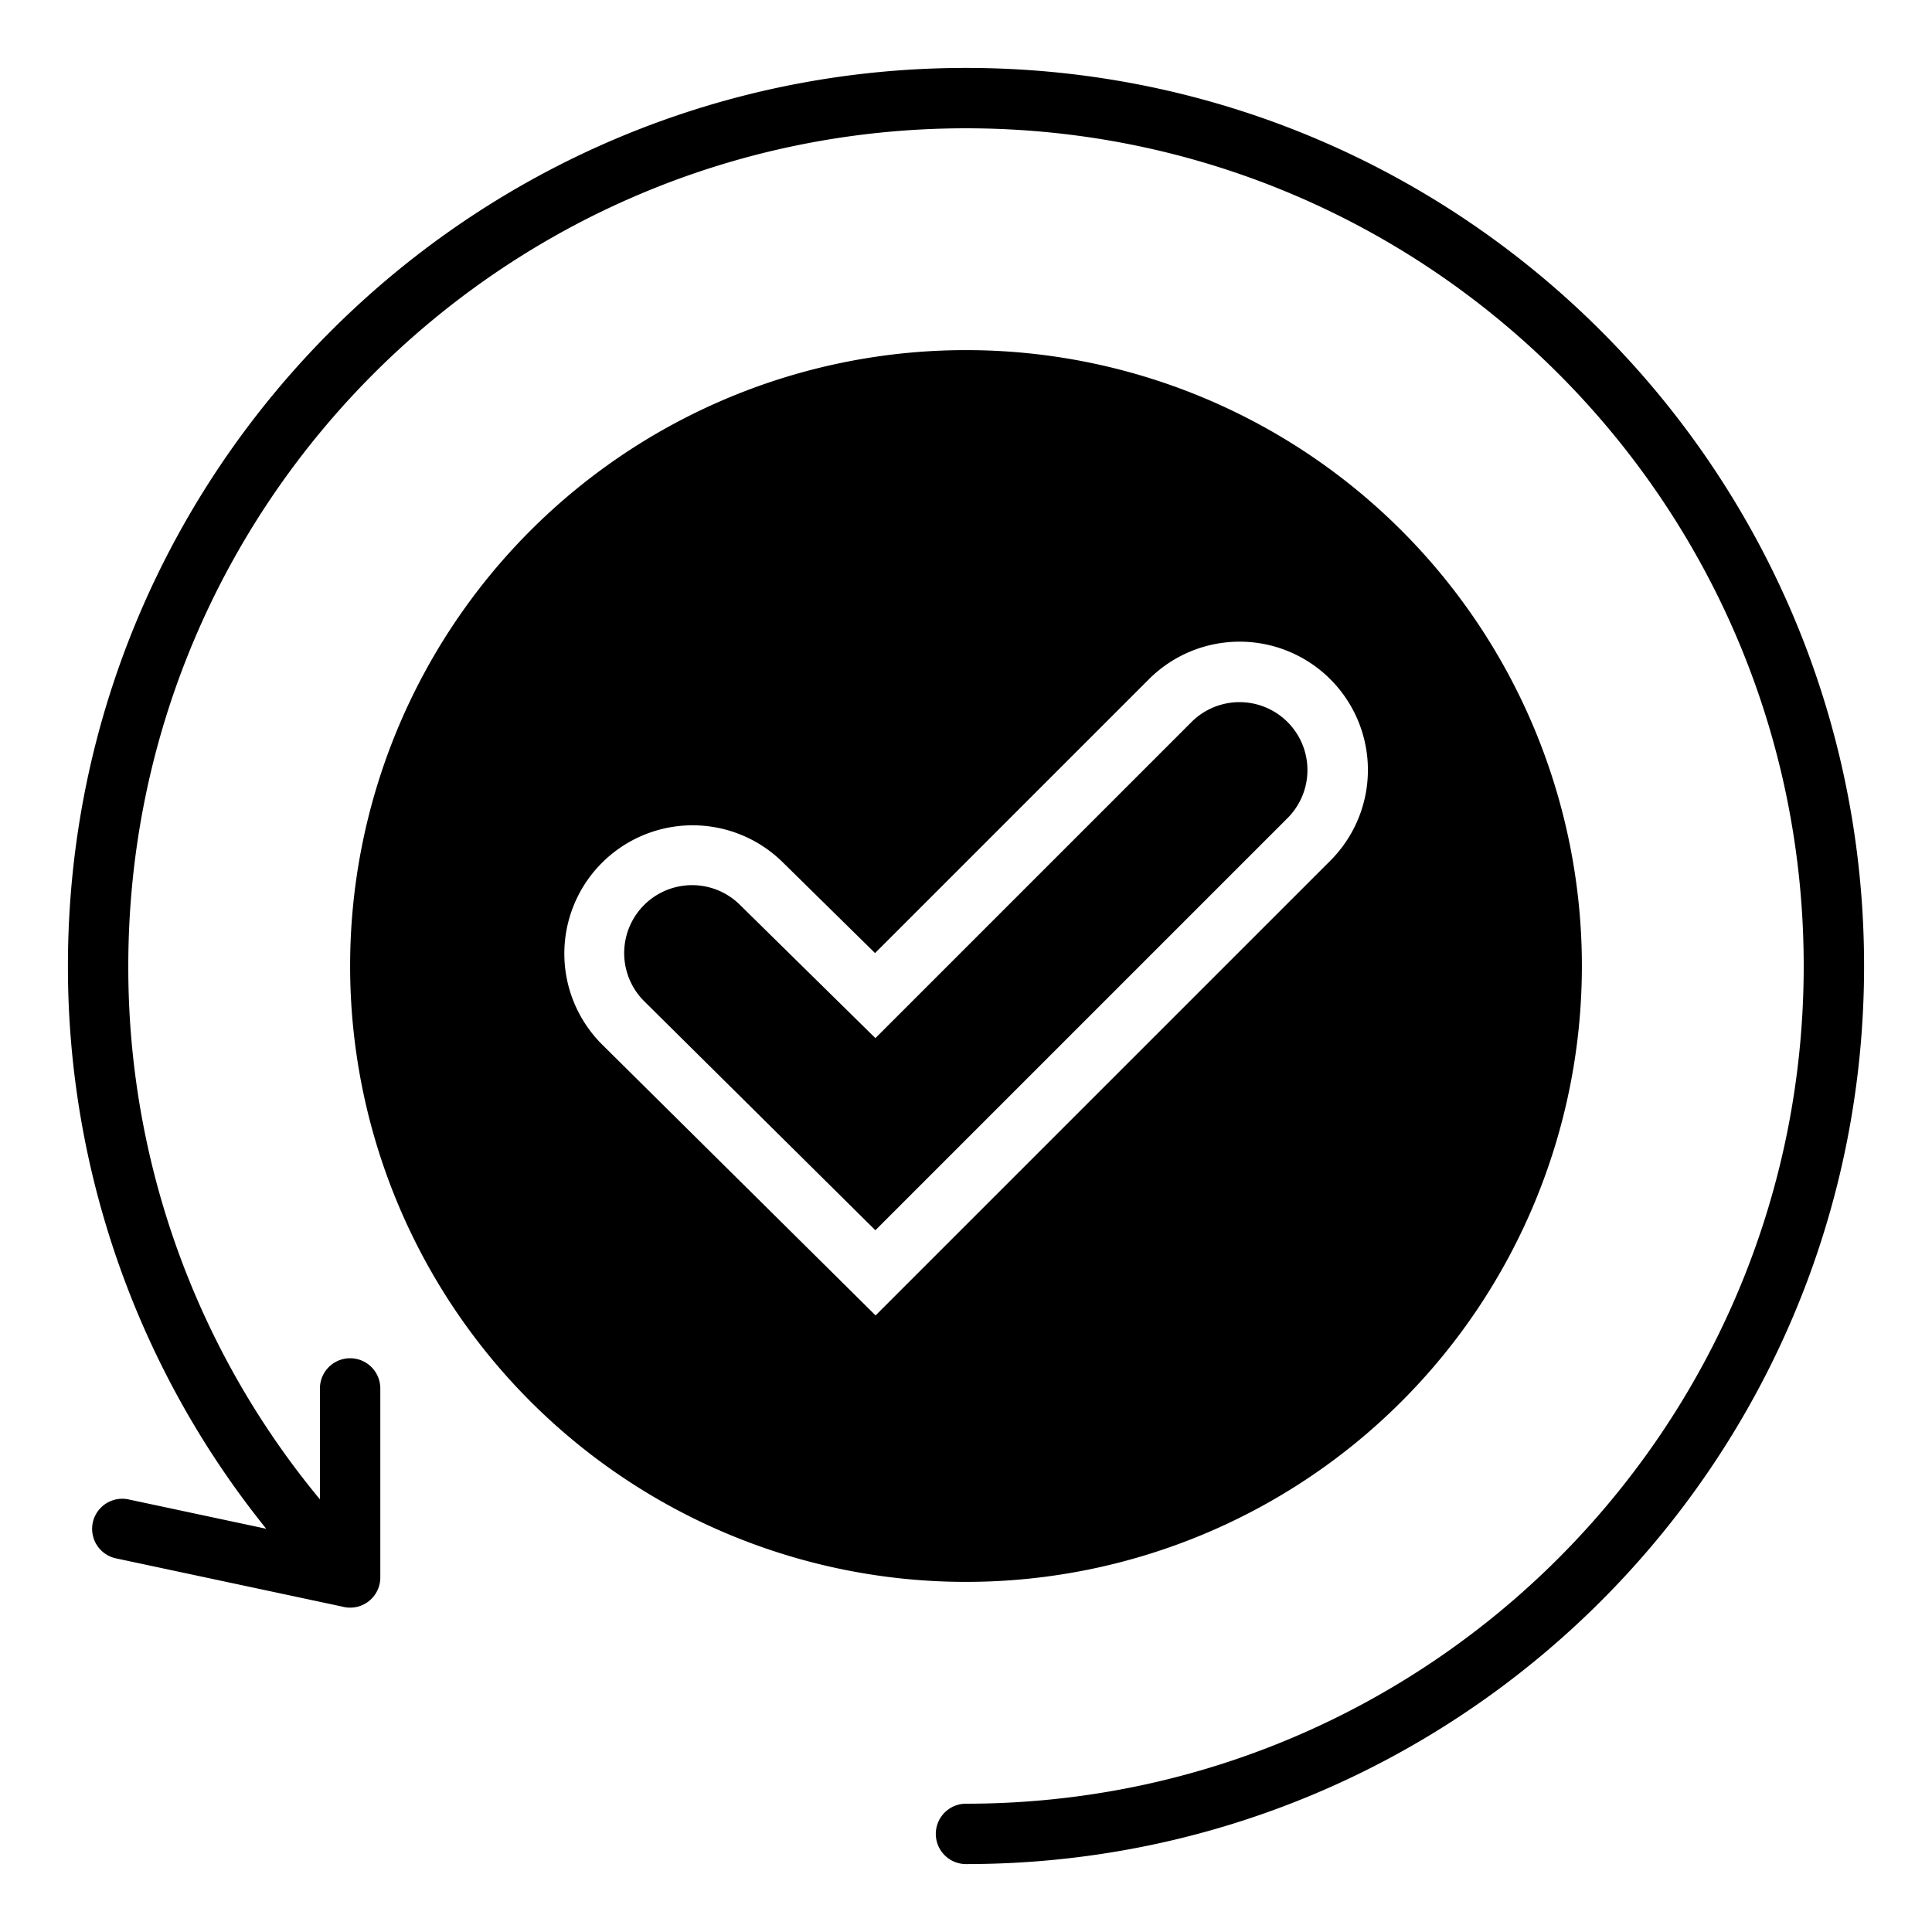
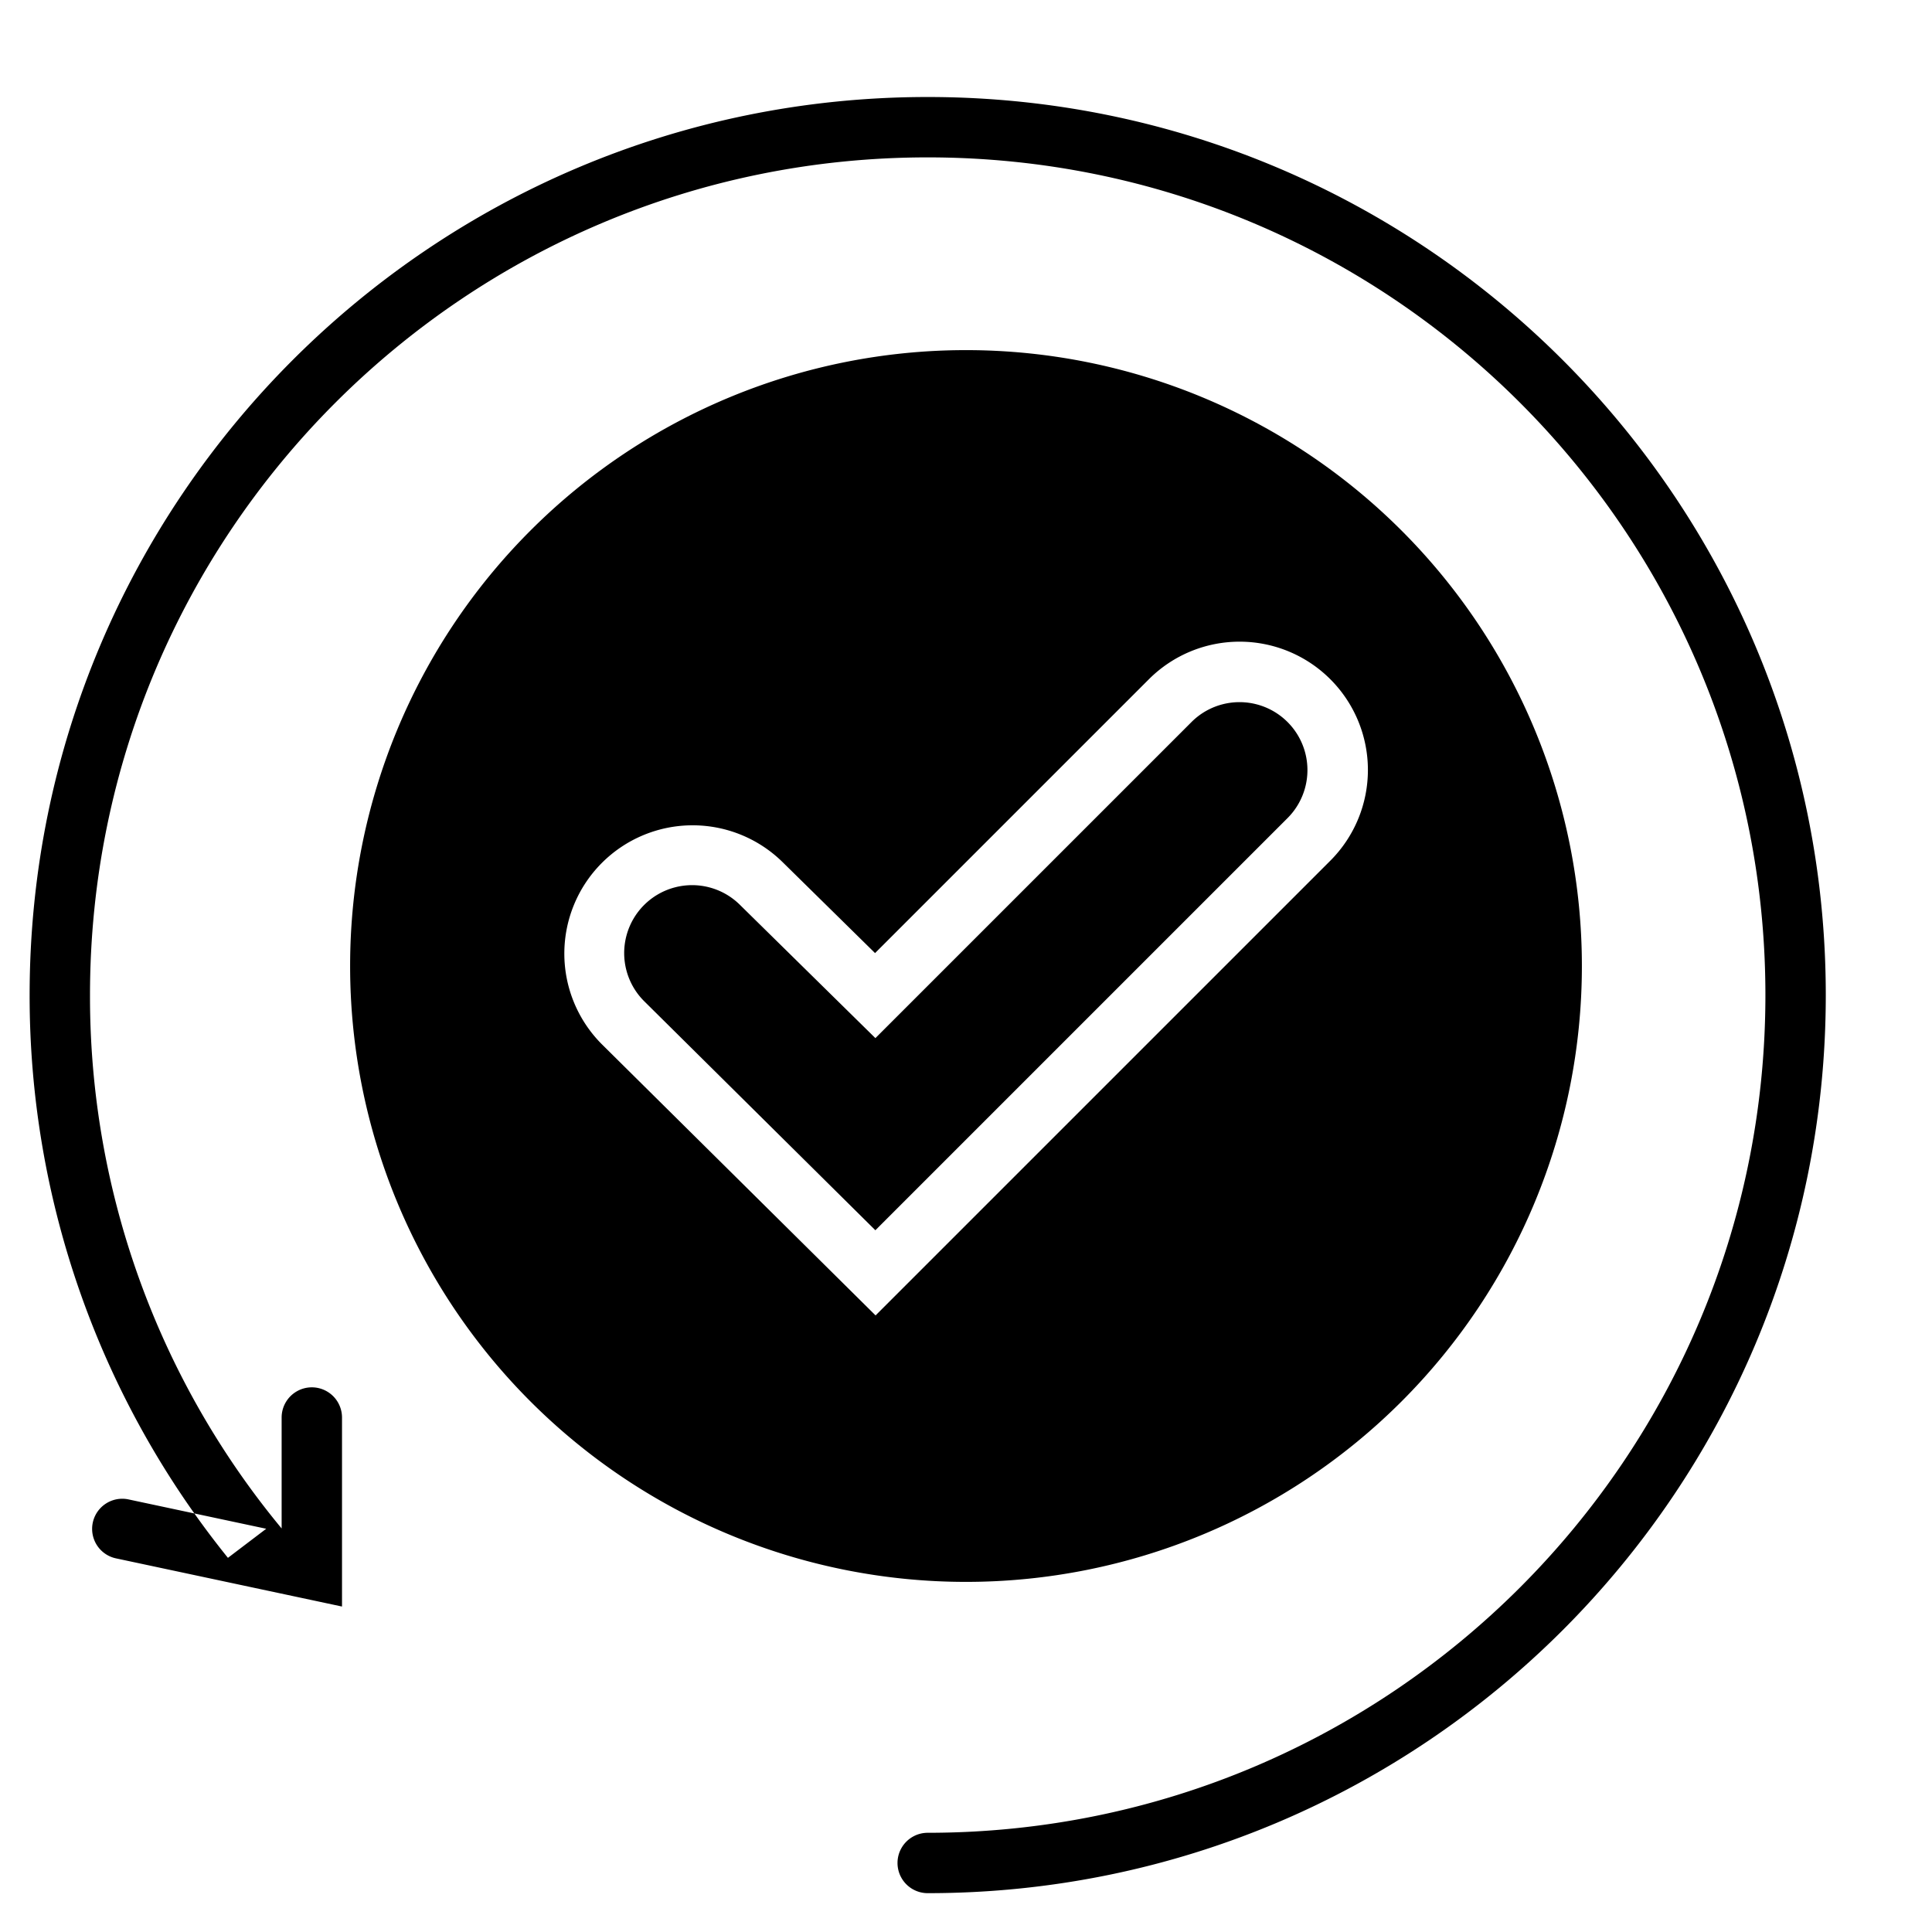
<svg xmlns="http://www.w3.org/2000/svg" id="Layer_1" viewBox="0 0 512 512" data-name="Layer 1">
-   <path d="m256 92.785a163.215 163.215 0 1 1 -163.215 163.215 163.215 163.215 0 0 1 163.215-163.215zm-185.447 312.352-36.495-7.777a7.986 7.986 0 0 0 -3.313 15.625l59.891 12.763a7.99 7.99 0 0 0 10.149-7.708v-50.089a8 8 0 0 0 -16 0v29.4a220.922 220.922 0 0 1 -50.785-141.351c0-122.608 99.392-222 222-222s222 99.392 222 222-99.392 222-222 222a8 8 0 0 0 0 16c131.442 0 238-106.558 238-238s-106.558-238-238-238-238 106.558-238 238a237.247 237.247 0 0 0 52.553 149.137zm161.438-130.025-35.845-35.262a18 18 0 1 0 -25.462 25.45l61.3 60.731 109.332-109.331a18 18 0 0 0 -25.455-25.455l-83.87 83.869zm-.092-22.534-24.533-24.134a34 34 0 0 0 -47.943 48.221l72.614 71.935 120.593-120.588a34 34 0 0 0 -48.083-48.083z" fill-rule="evenodd" />
+   <path d="m256 92.785a163.215 163.215 0 1 1 -163.215 163.215 163.215 163.215 0 0 1 163.215-163.215zm-185.447 312.352-36.495-7.777a7.986 7.986 0 0 0 -3.313 15.625l59.891 12.763v-50.089a8 8 0 0 0 -16 0v29.4a220.922 220.922 0 0 1 -50.785-141.351c0-122.608 99.392-222 222-222s222 99.392 222 222-99.392 222-222 222a8 8 0 0 0 0 16c131.442 0 238-106.558 238-238s-106.558-238-238-238-238 106.558-238 238a237.247 237.247 0 0 0 52.553 149.137zm161.438-130.025-35.845-35.262a18 18 0 1 0 -25.462 25.45l61.3 60.731 109.332-109.331a18 18 0 0 0 -25.455-25.455l-83.87 83.869zm-.092-22.534-24.533-24.134a34 34 0 0 0 -47.943 48.221l72.614 71.935 120.593-120.588a34 34 0 0 0 -48.083-48.083z" fill-rule="evenodd" />
</svg>